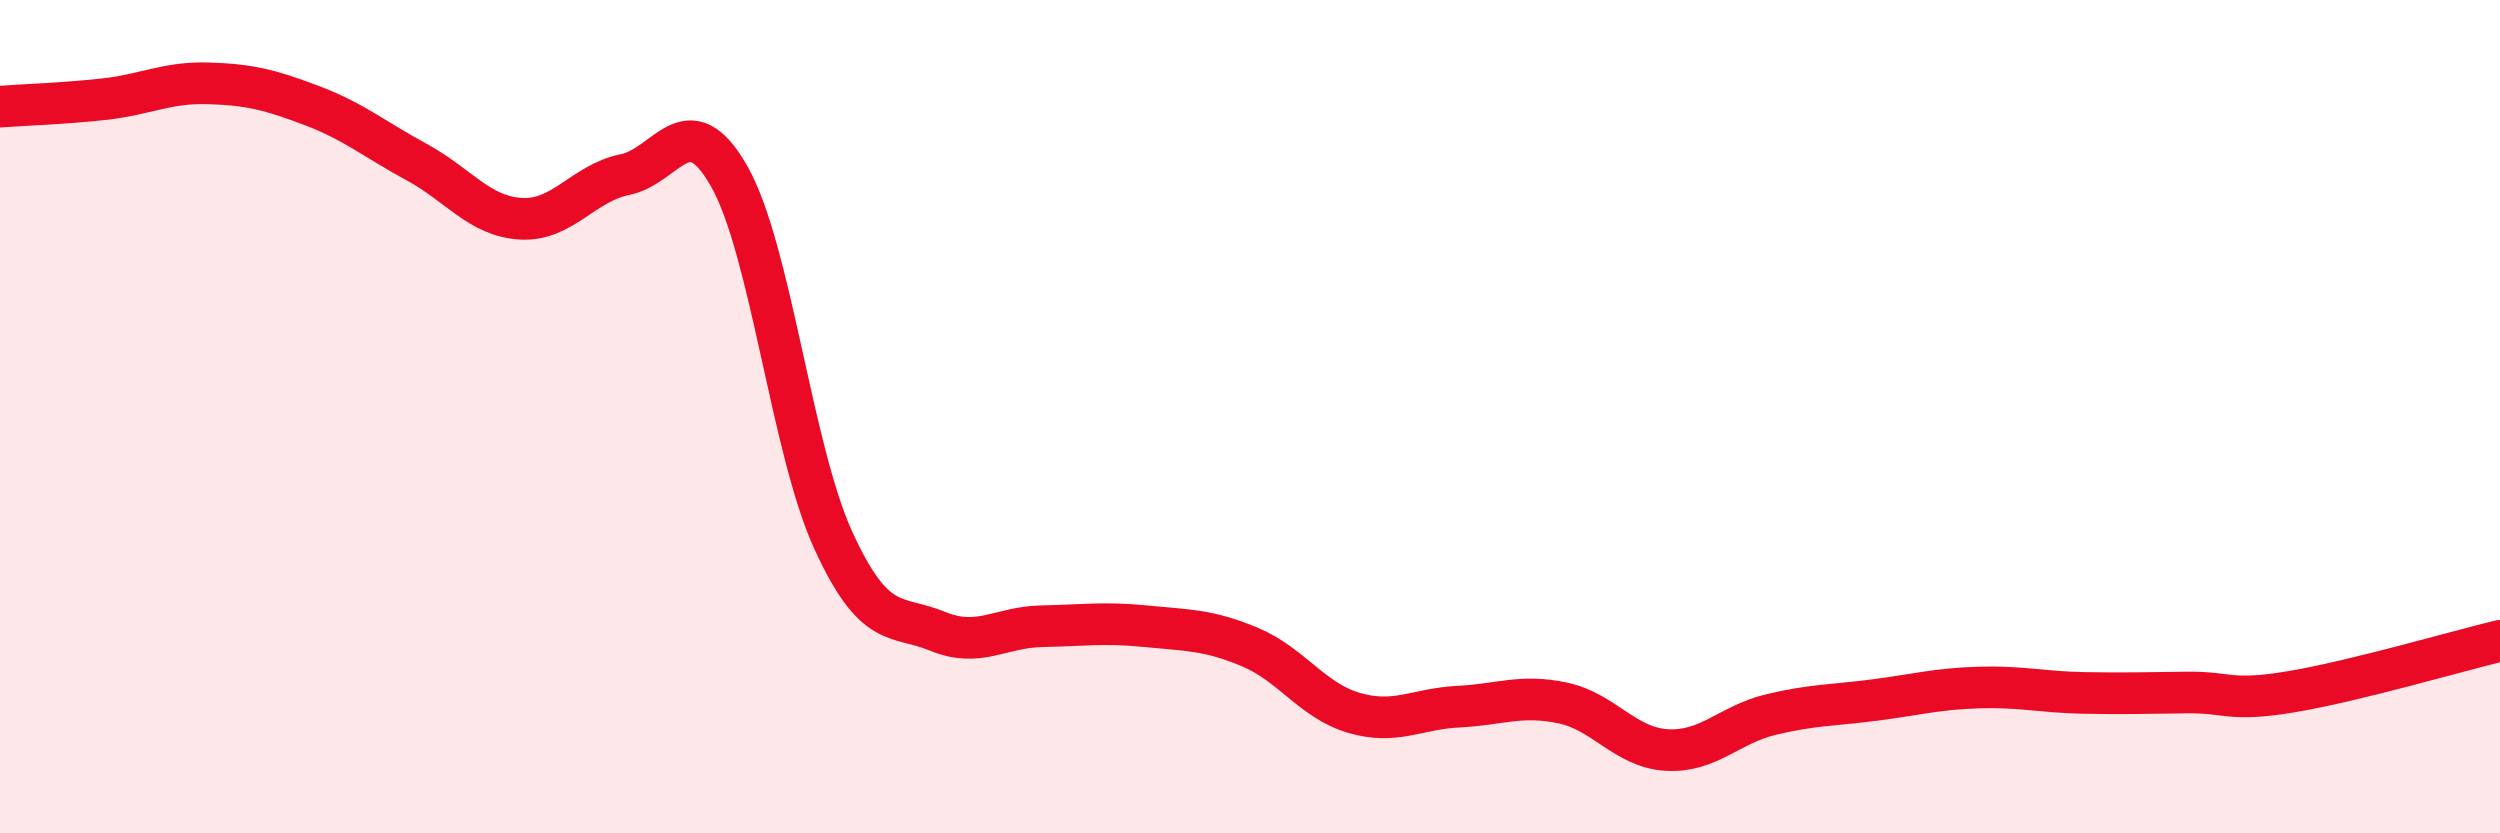
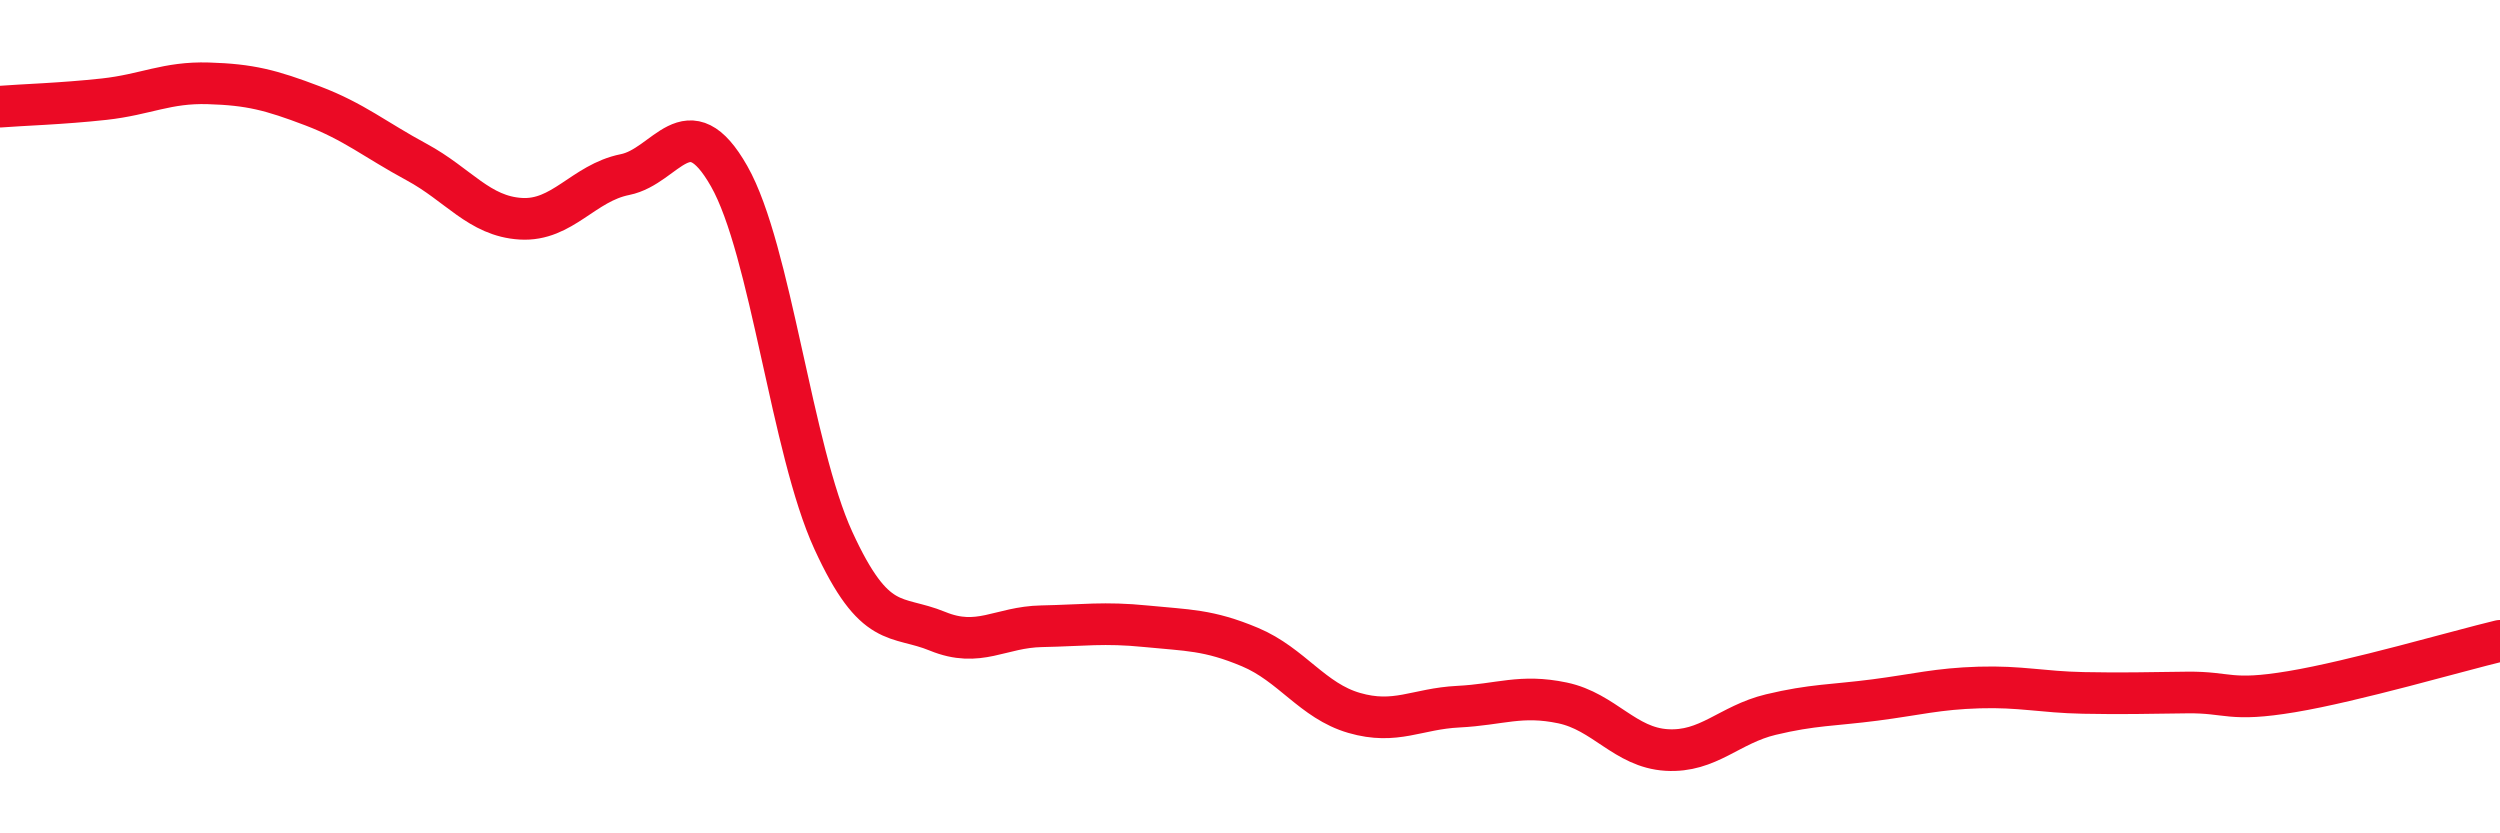
<svg xmlns="http://www.w3.org/2000/svg" width="60" height="20" viewBox="0 0 60 20">
-   <path d="M 0,2.56 C 0.5,2.52 1.5,2.49 2.5,2.38 C 3.5,2.27 4,1.97 5,2 C 6,2.03 6.5,2.16 7.5,2.54 C 8.5,2.92 9,3.35 10,3.89 C 11,4.43 11.5,5.19 12.5,5.25 C 13.5,5.31 14,4.39 15,4.19 C 16,3.99 16.5,2.47 17.5,4.23 C 18.5,5.99 19,10.79 20,12.97 C 21,15.15 21.5,14.74 22.5,15.15 C 23.5,15.56 24,15.05 25,15.03 C 26,15.01 26.5,14.93 27.5,15.03 C 28.5,15.13 29,15.11 30,15.53 C 31,15.95 31.5,16.82 32.5,17.11 C 33.5,17.4 34,17.01 35,16.96 C 36,16.91 36.5,16.66 37.5,16.87 C 38.5,17.08 39,17.94 40,18 C 41,18.06 41.5,17.39 42.5,17.15 C 43.5,16.91 44,16.93 45,16.8 C 46,16.67 46.5,16.53 47.5,16.5 C 48.5,16.47 49,16.61 50,16.63 C 51,16.65 51.5,16.63 52.5,16.62 C 53.5,16.61 53.5,16.85 55,16.6 C 56.5,16.35 59,15.62 60,15.38L60 20L0 20Z" fill="#EB0A25" opacity="0.1" stroke-linecap="round" stroke-linejoin="round" />
  <path d="M 0,2.56 C 0.5,2.52 1.5,2.49 2.5,2.38 C 3.5,2.27 4,1.97 5,2 C 6,2.03 6.5,2.16 7.5,2.54 C 8.5,2.92 9,3.35 10,3.89 C 11,4.43 11.5,5.19 12.5,5.25 C 13.5,5.31 14,4.39 15,4.19 C 16,3.99 16.5,2.47 17.5,4.23 C 18.5,5.99 19,10.79 20,12.97 C 21,15.15 21.5,14.74 22.5,15.15 C 23.5,15.56 24,15.05 25,15.03 C 26,15.01 26.5,14.93 27.5,15.03 C 28.5,15.13 29,15.11 30,15.53 C 31,15.95 31.5,16.82 32.5,17.11 C 33.5,17.4 34,17.01 35,16.96 C 36,16.91 36.5,16.66 37.5,16.87 C 38.5,17.08 39,17.94 40,18 C 41,18.06 41.5,17.39 42.5,17.15 C 43.5,16.91 44,16.93 45,16.8 C 46,16.67 46.5,16.53 47.5,16.5 C 48.5,16.47 49,16.61 50,16.63 C 51,16.65 51.5,16.63 52.5,16.62 C 53.5,16.61 53.5,16.85 55,16.6 C 56.5,16.35 59,15.62 60,15.38" stroke="#EB0A25" stroke-width="1" fill="none" stroke-linecap="round" stroke-linejoin="round" />
</svg>